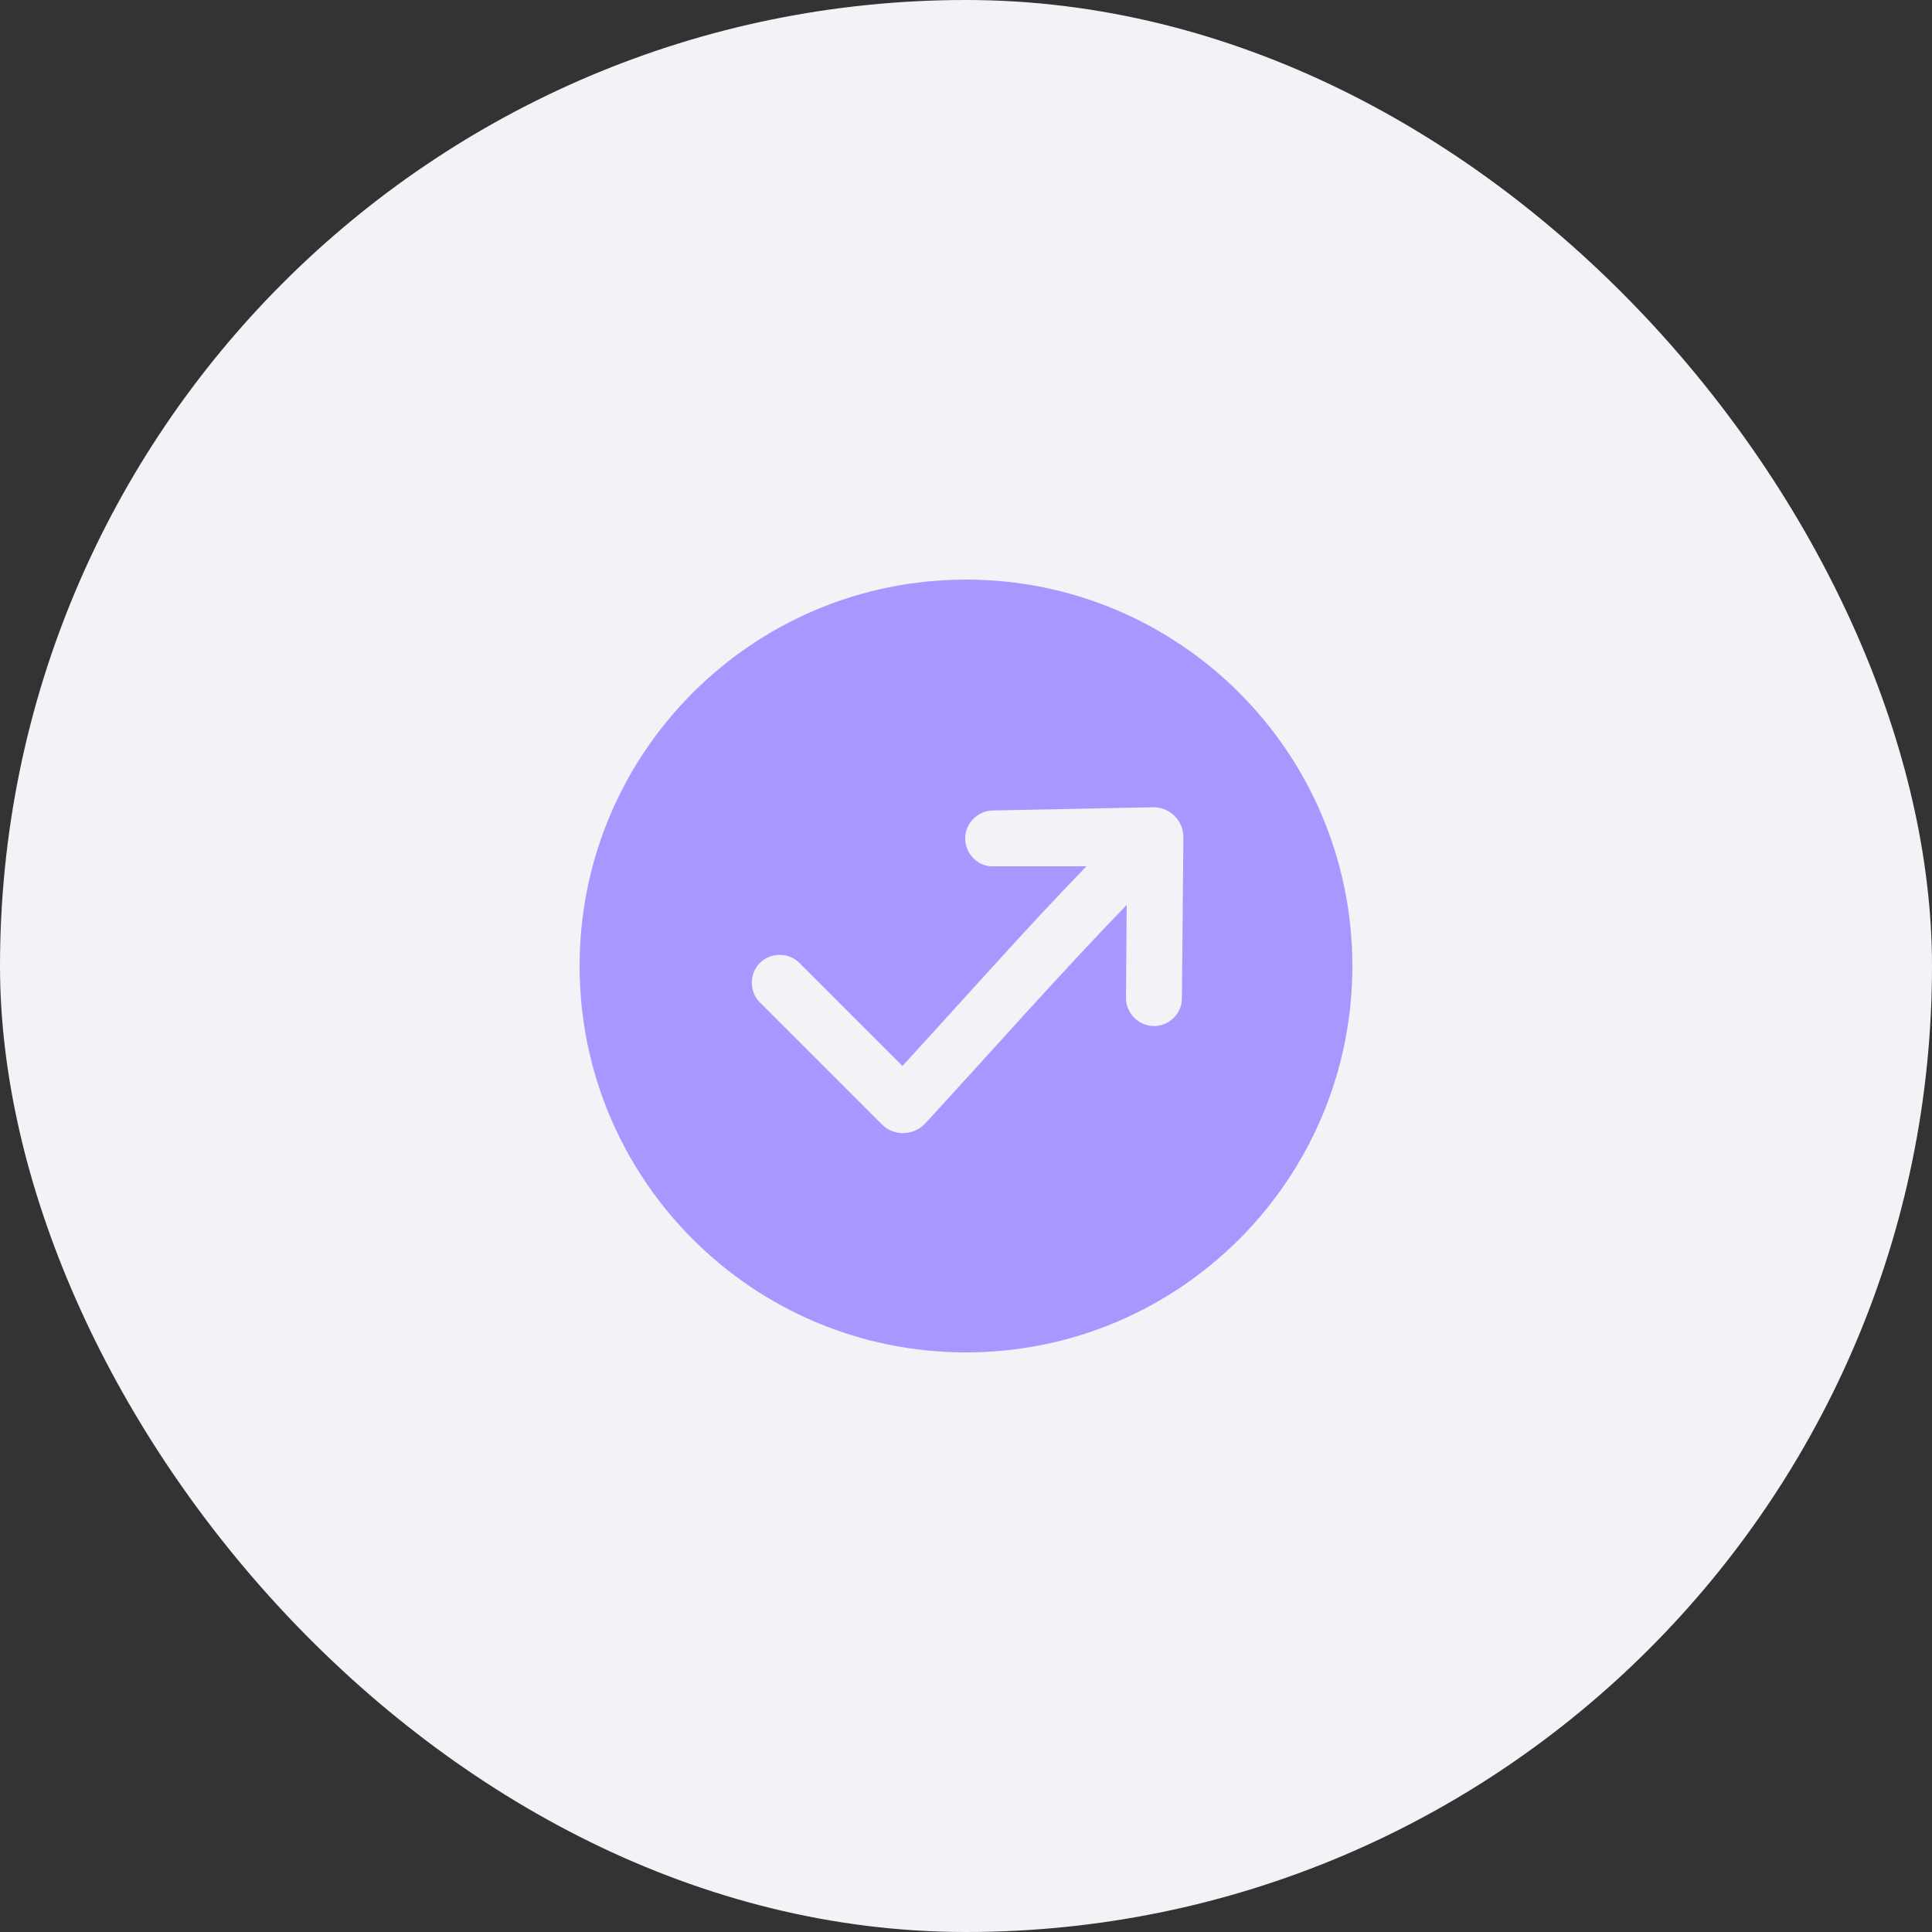
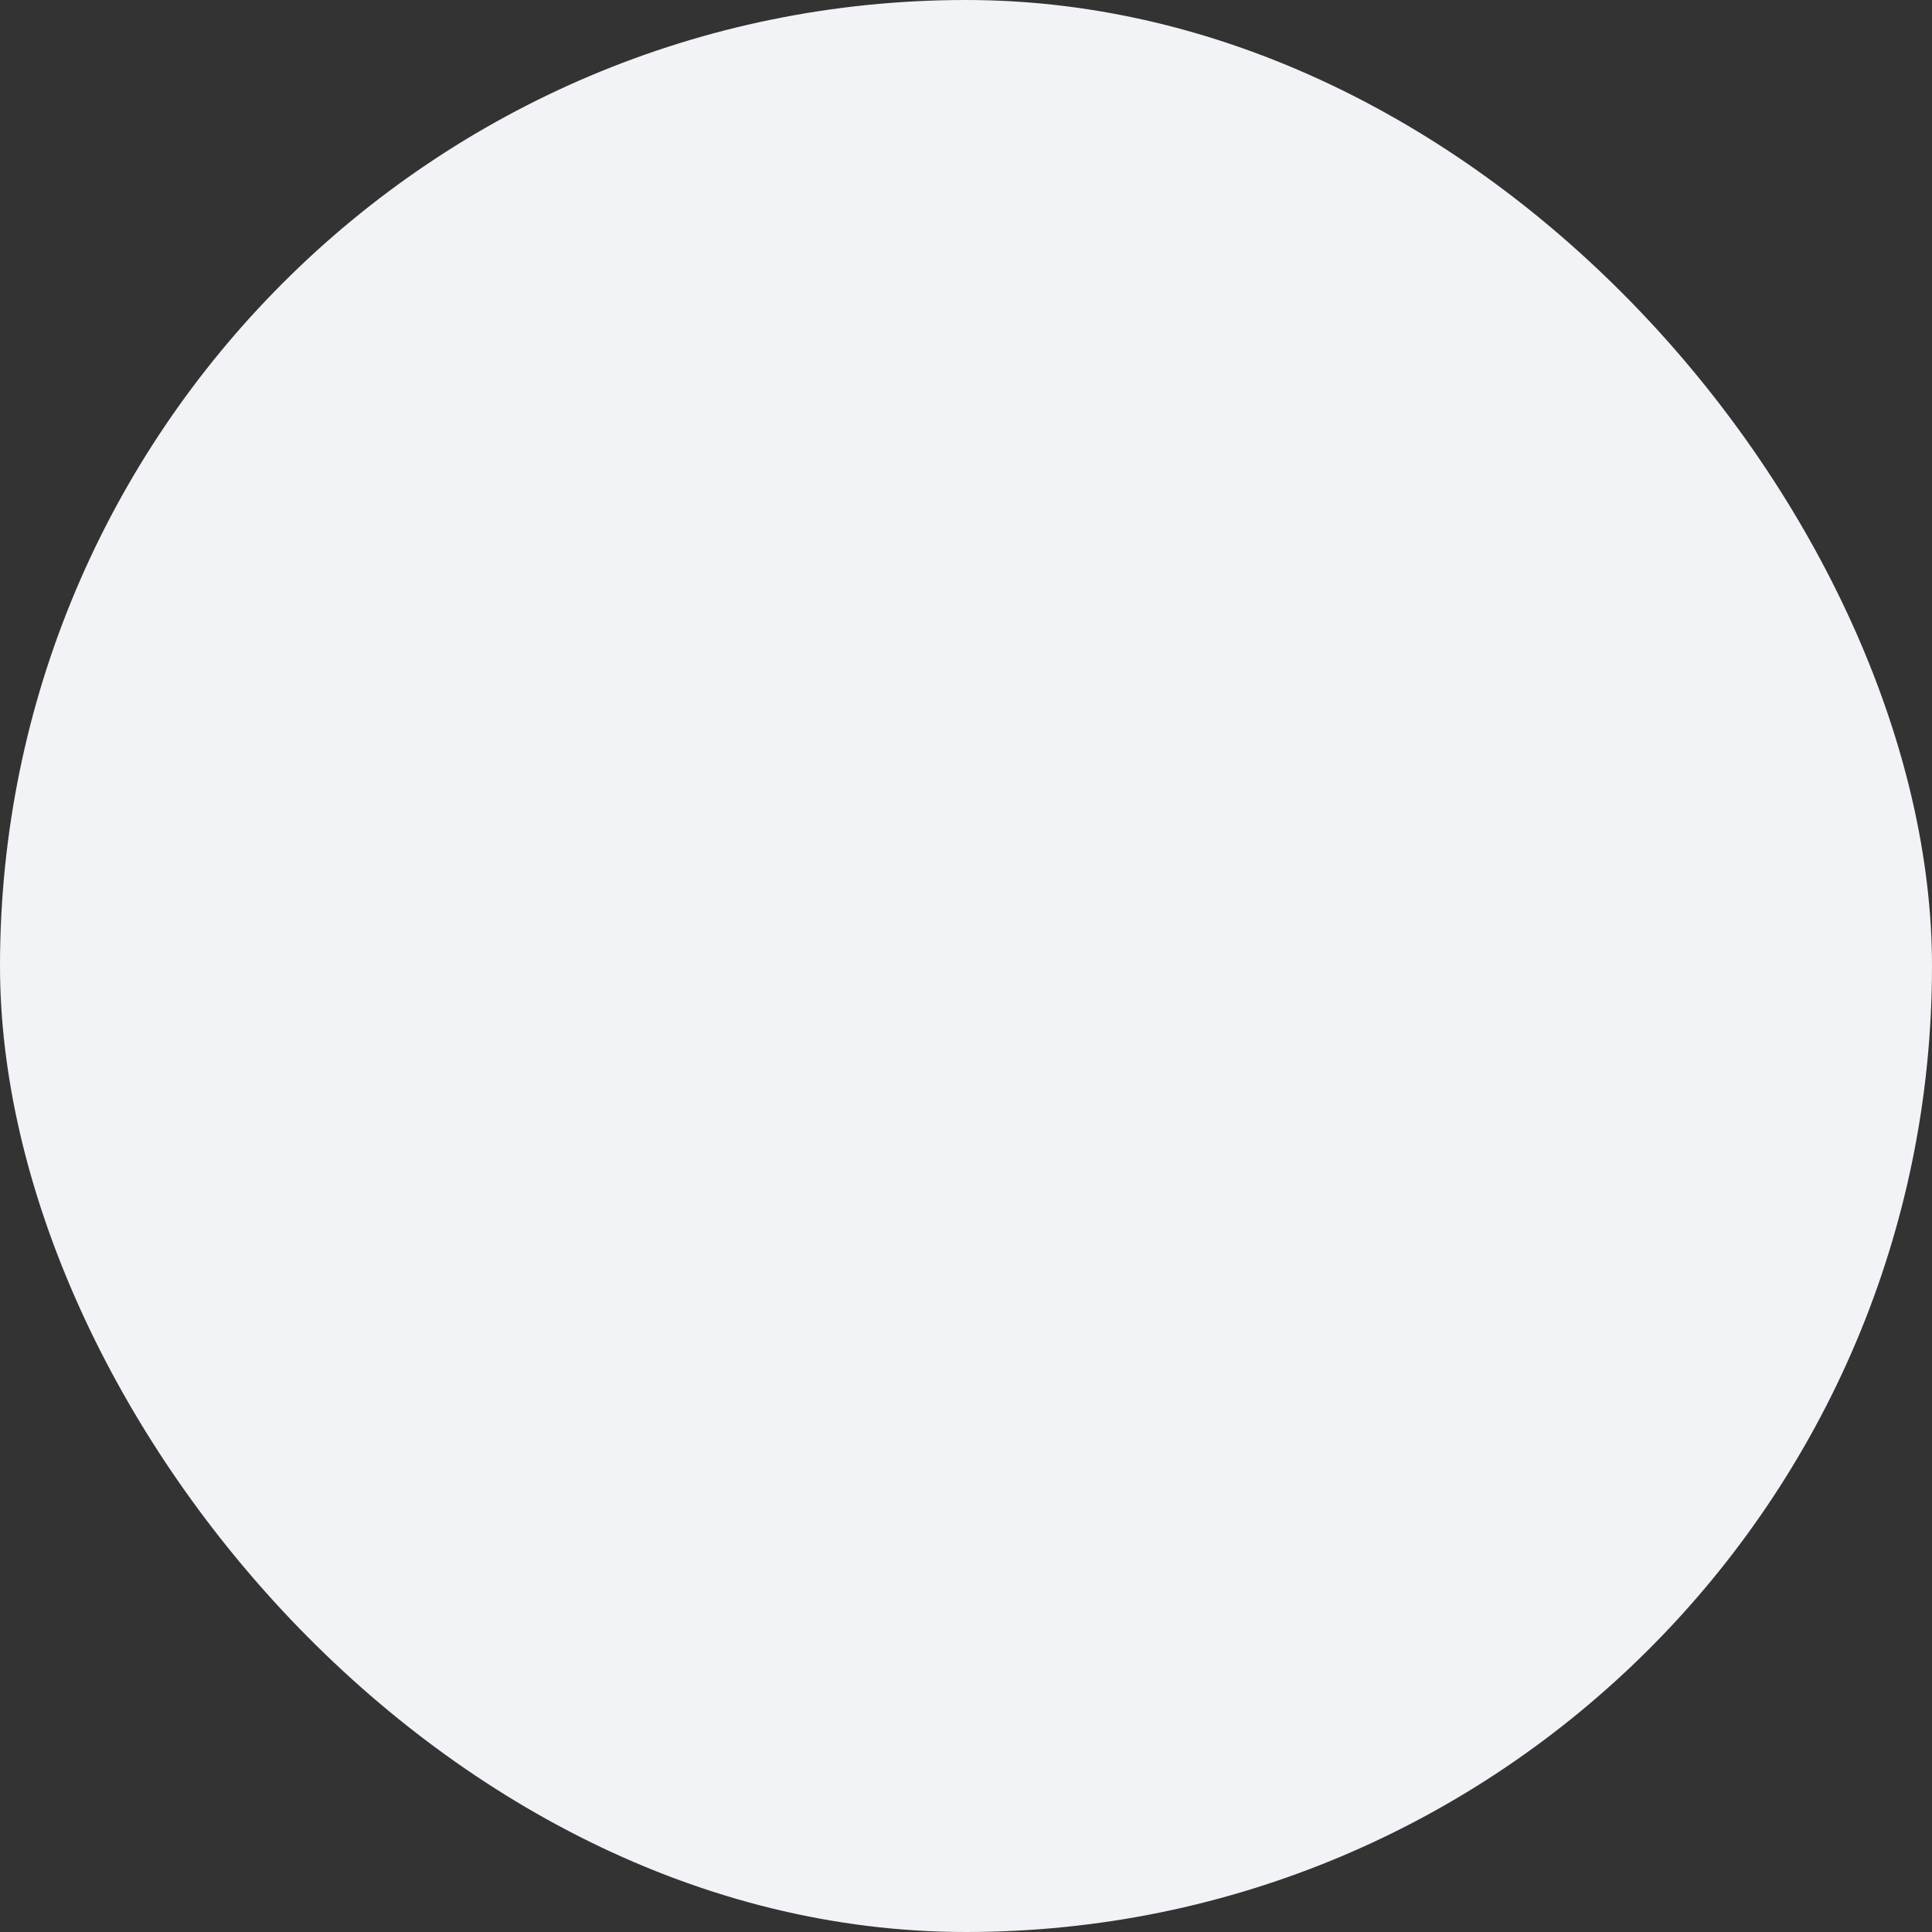
<svg xmlns="http://www.w3.org/2000/svg" width="60" height="60" viewBox="0 0 60 60" fill="none">
  <rect x="0" y="0" width="60" height="60" fill="#333333" stroke="none" />
  <rect width="60" height="60" rx="30" fill="#F1F3F6" />
-   <path fill-rule="evenodd" clip-rule="evenodd" d="M30 18C23.372 18 18 23.372 18 30C18 36.627 23.372 42 30 42C36.627 42 41.999 36.627 41.999 30C41.999 23.372 36.627 18 30 18ZM27.386 34.918C27.759 35.291 28.372 35.278 28.732 34.891C30.807 32.638 32.868 30.296 34.99 28.103L34.969 30.973C34.958 31.445 35.332 31.844 35.813 31.865C36.068 31.87 36.293 31.772 36.46 31.6C36.608 31.446 36.699 31.256 36.705 31.02L36.751 26.036C36.77 25.479 36.31 25.034 35.754 25.071L30.79 25.171C30.31 25.207 29.949 25.619 29.975 26.09C30.011 26.57 30.413 26.941 30.894 26.904L33.739 26.904C31.785 28.922 29.926 31.037 28.026 33.105L24.826 29.905C24.492 29.571 23.932 29.571 23.599 29.905C23.266 30.238 23.266 30.798 23.599 31.131L27.386 34.918Z" fill="#A798FF" />
</svg>